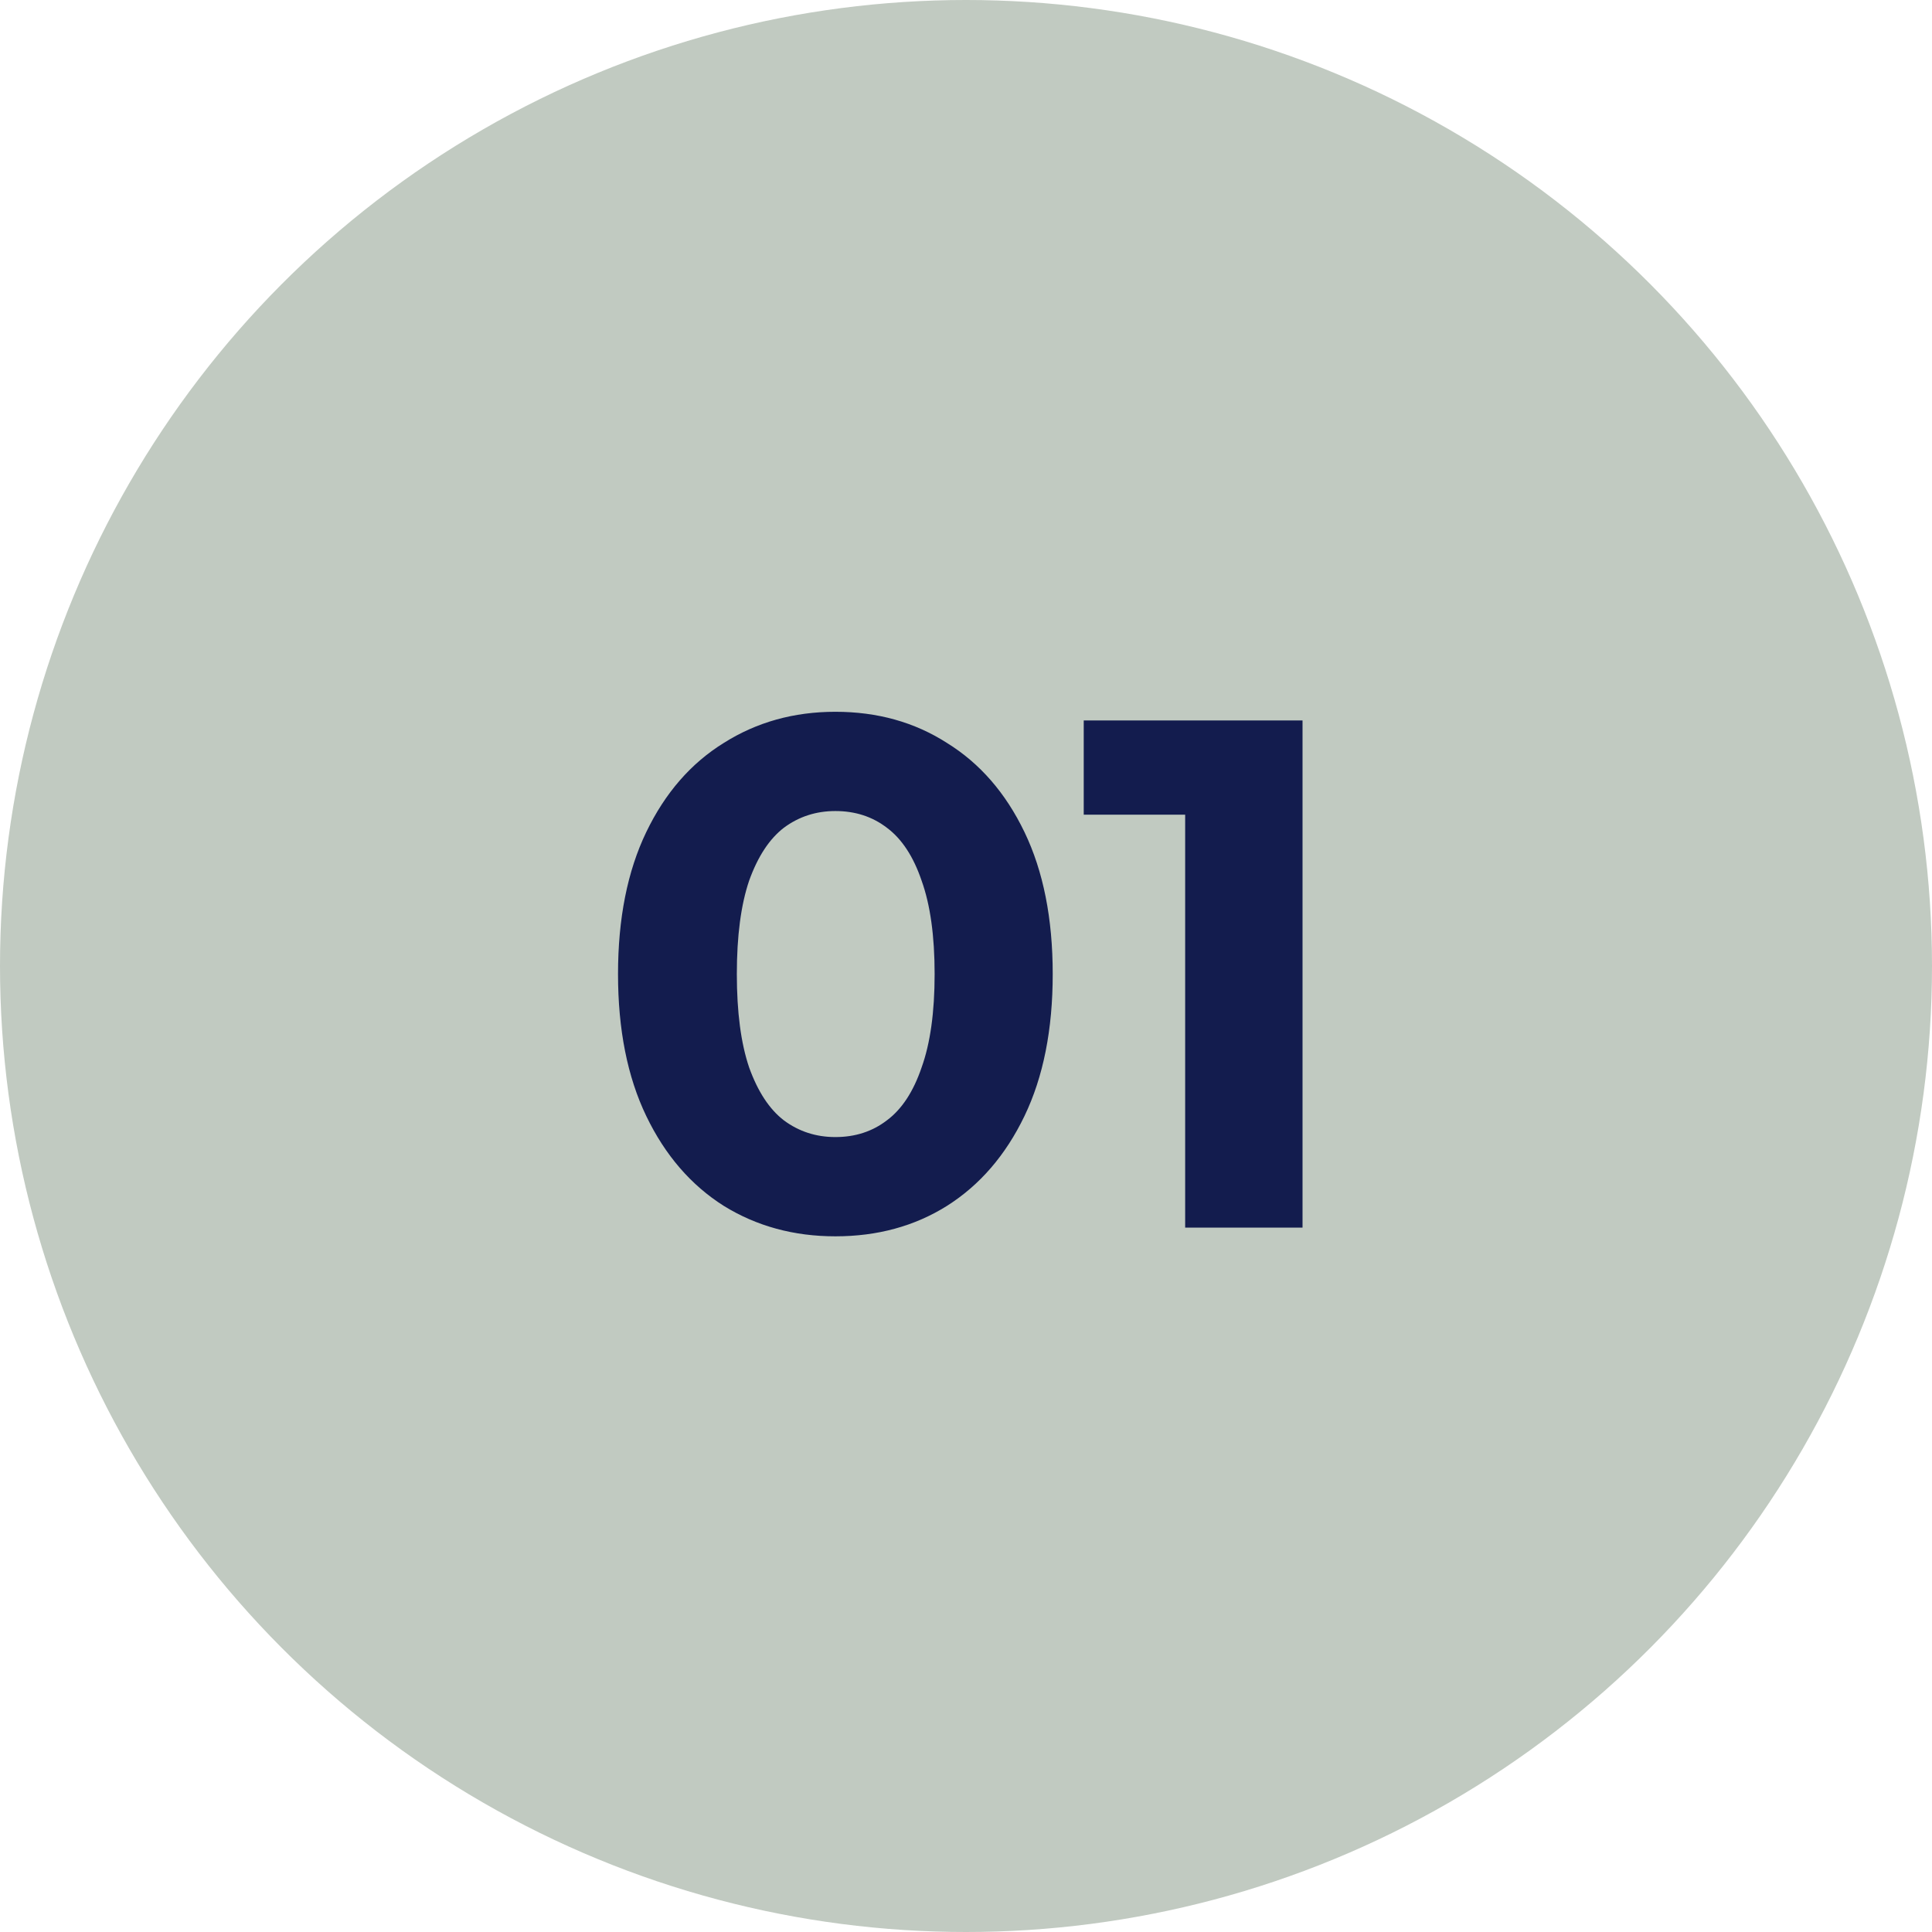
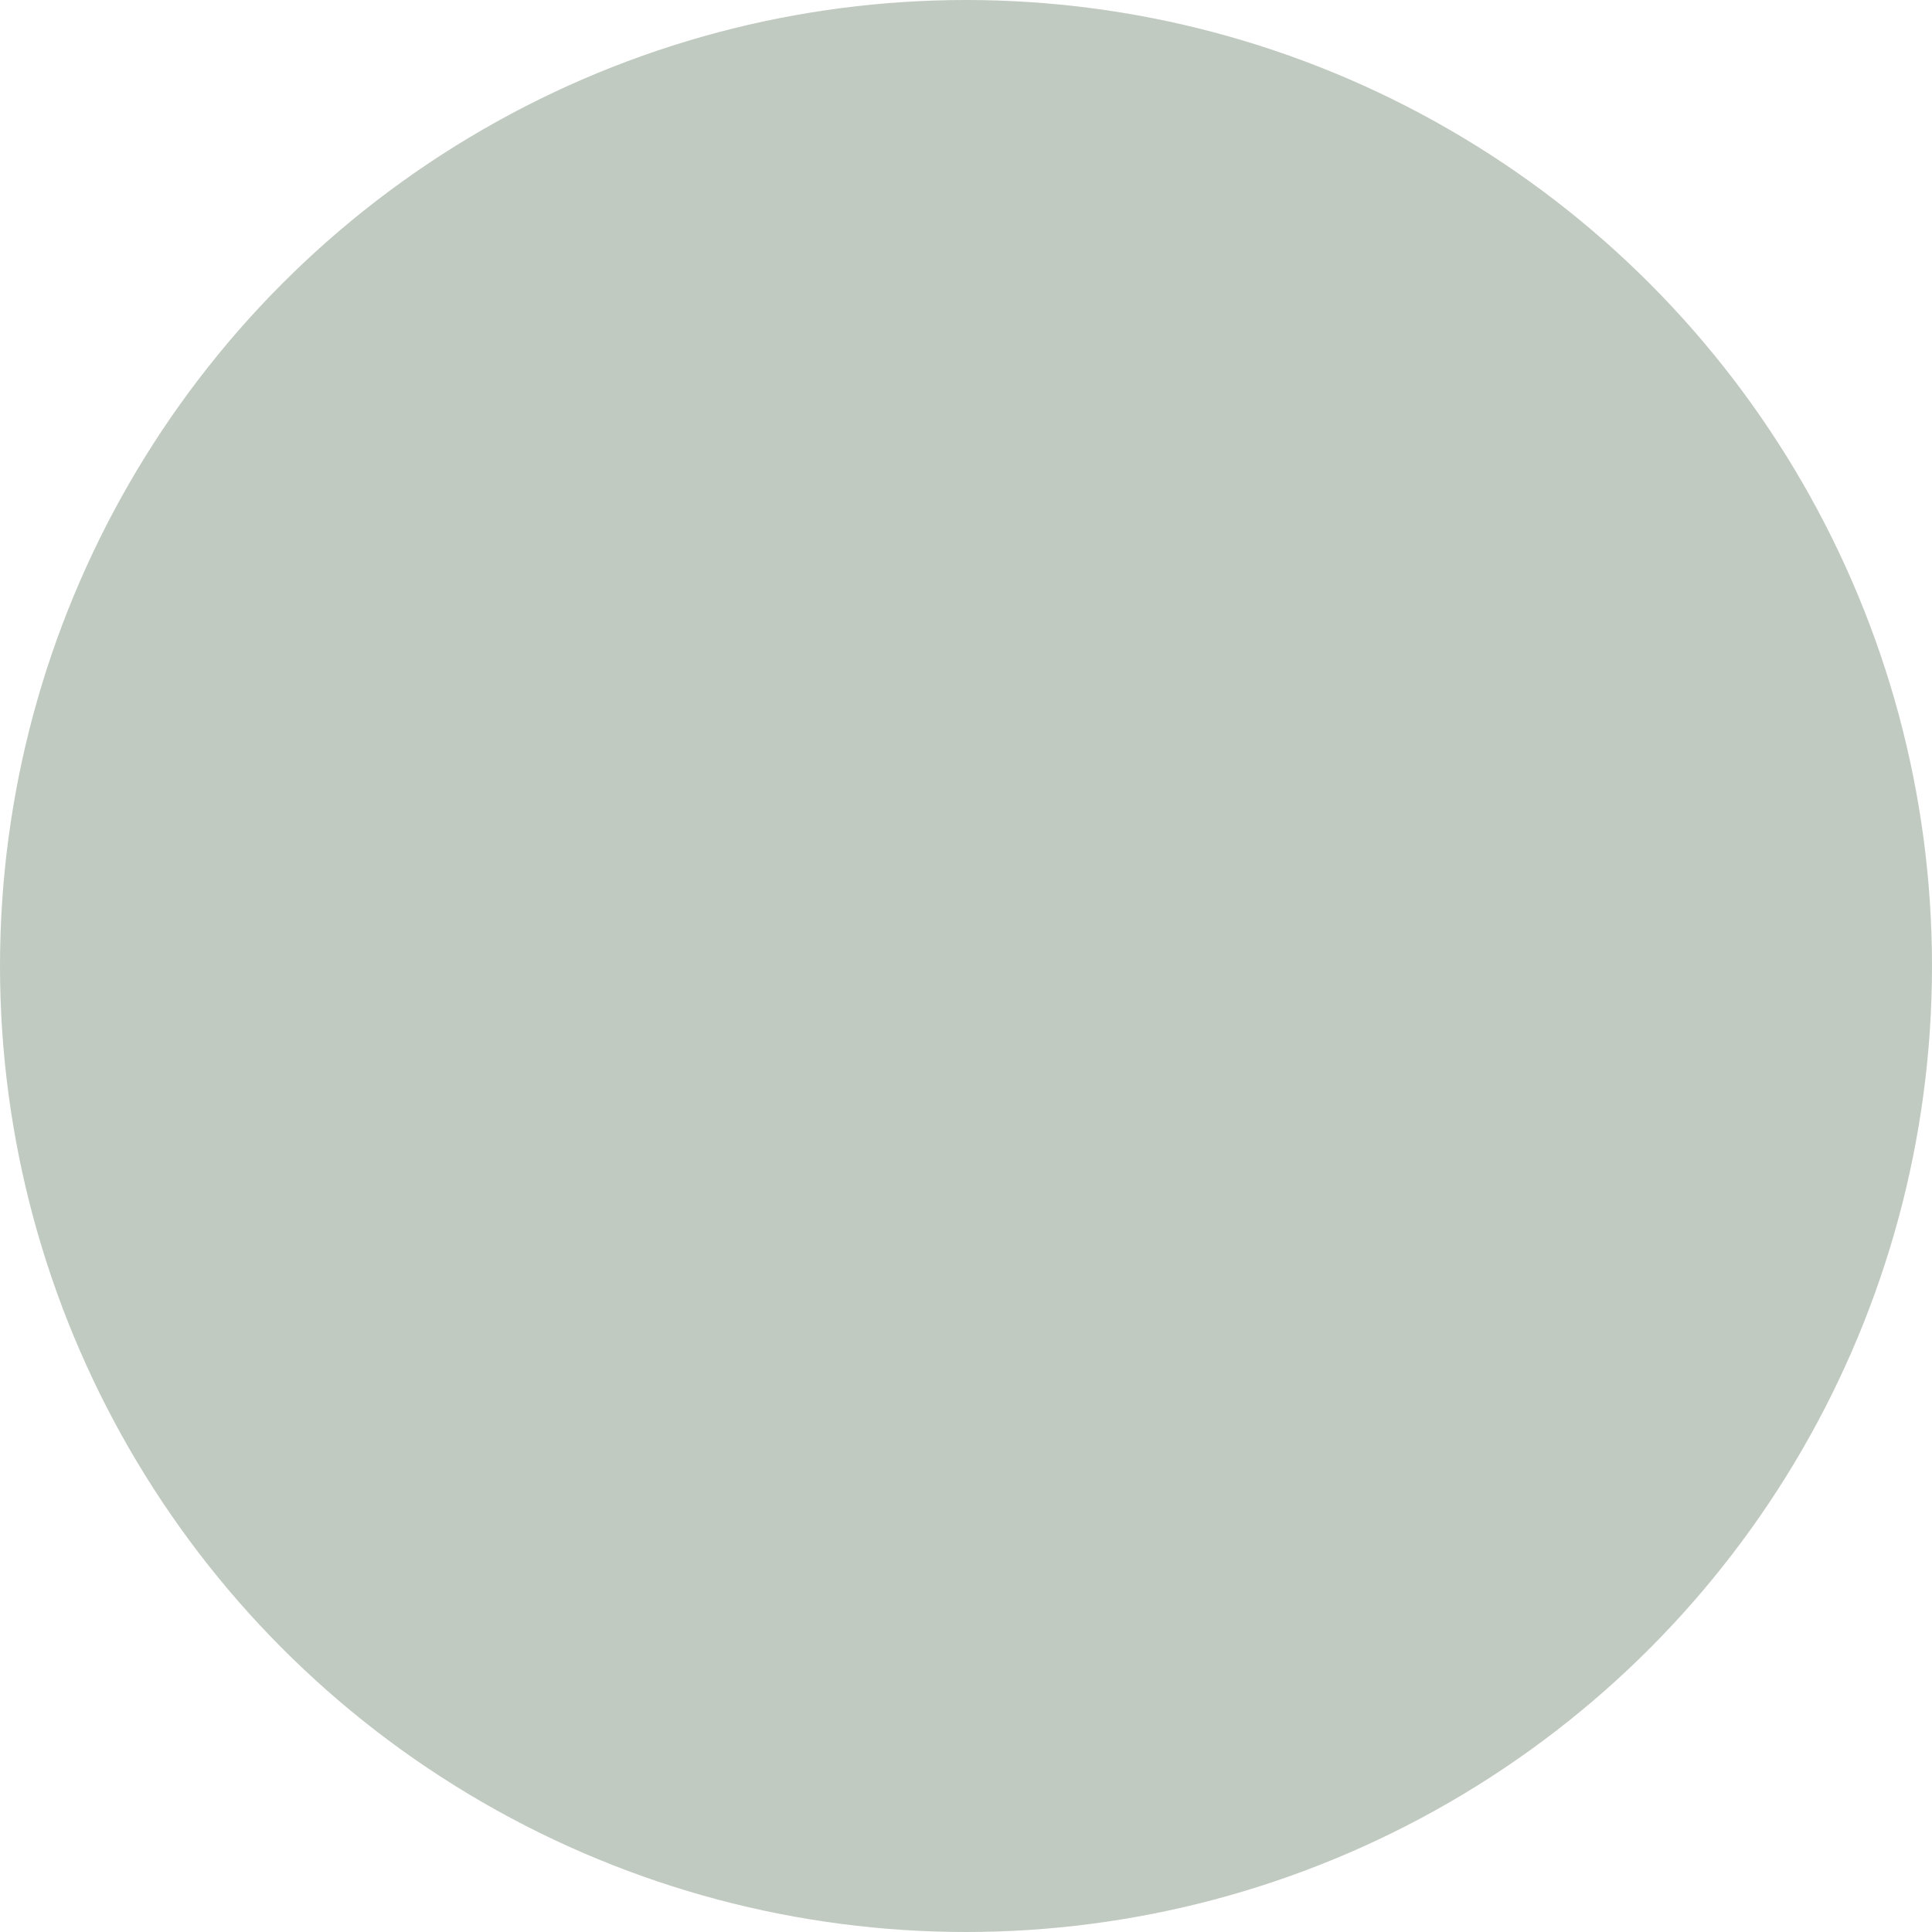
<svg xmlns="http://www.w3.org/2000/svg" width="96" height="96" viewBox="0 0 96 96" fill="none">
  <circle cx="48" cy="48" r="48" fill="#C1CAC1" />
-   <path d="M41.509 61.432C39.445 61.432 37.597 60.928 35.965 59.92C34.333 58.888 33.049 57.4 32.113 55.456C31.177 53.512 30.709 51.16 30.709 48.4C30.709 45.64 31.177 43.288 32.113 41.344C33.049 39.4 34.333 37.924 35.965 36.916C37.597 35.884 39.445 35.368 41.509 35.368C43.597 35.368 45.445 35.884 47.053 36.916C48.685 37.924 49.969 39.4 50.905 41.344C51.841 43.288 52.309 45.64 52.309 48.4C52.309 51.16 51.841 53.512 50.905 55.456C49.969 57.4 48.685 58.888 47.053 59.92C45.445 60.928 43.597 61.432 41.509 61.432ZM41.509 56.5C42.493 56.5 43.345 56.224 44.065 55.672C44.809 55.12 45.385 54.244 45.793 53.044C46.225 51.844 46.441 50.296 46.441 48.4C46.441 46.504 46.225 44.956 45.793 43.756C45.385 42.556 44.809 41.68 44.065 41.128C43.345 40.576 42.493 40.3 41.509 40.3C40.549 40.3 39.697 40.576 38.953 41.128C38.233 41.68 37.657 42.556 37.225 43.756C36.817 44.956 36.613 46.504 36.613 48.4C36.613 50.296 36.817 51.844 37.225 53.044C37.657 54.244 38.233 55.12 38.953 55.672C39.697 56.224 40.549 56.5 41.509 56.5ZM58.89 61V37.96L61.41 40.48H53.85V35.8H64.722V61H58.89Z" fill="#131C4E" />
</svg>